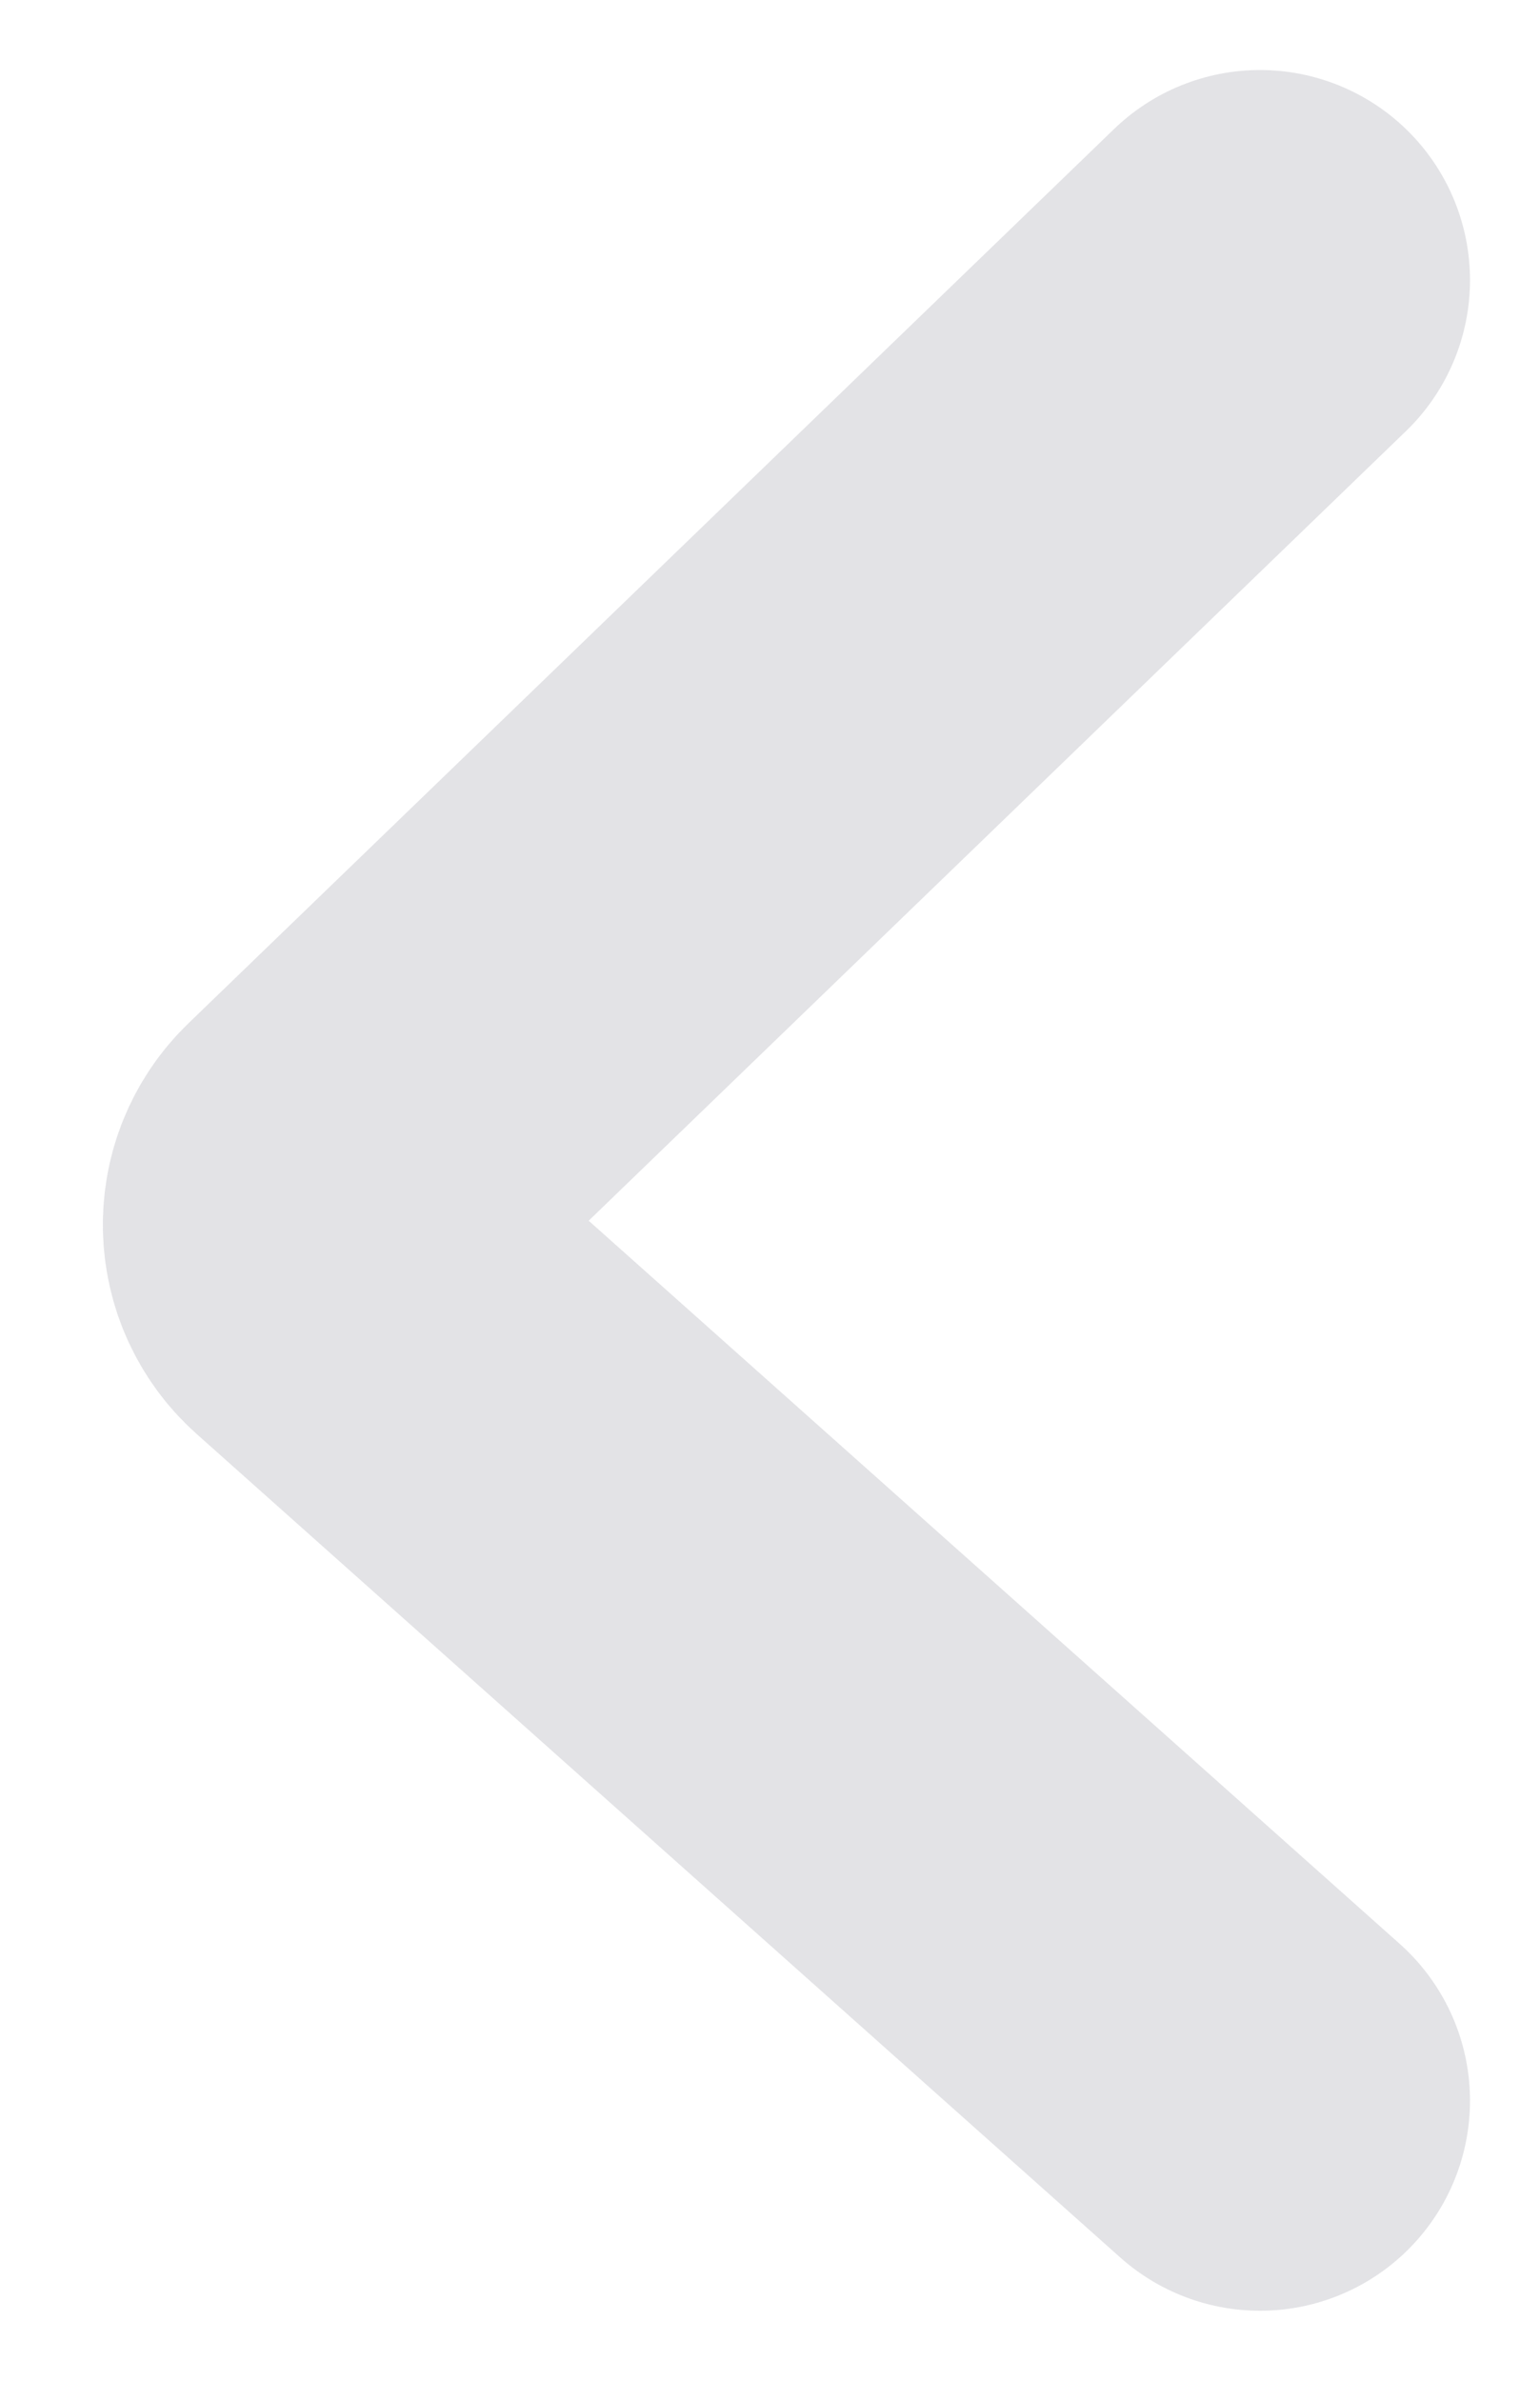
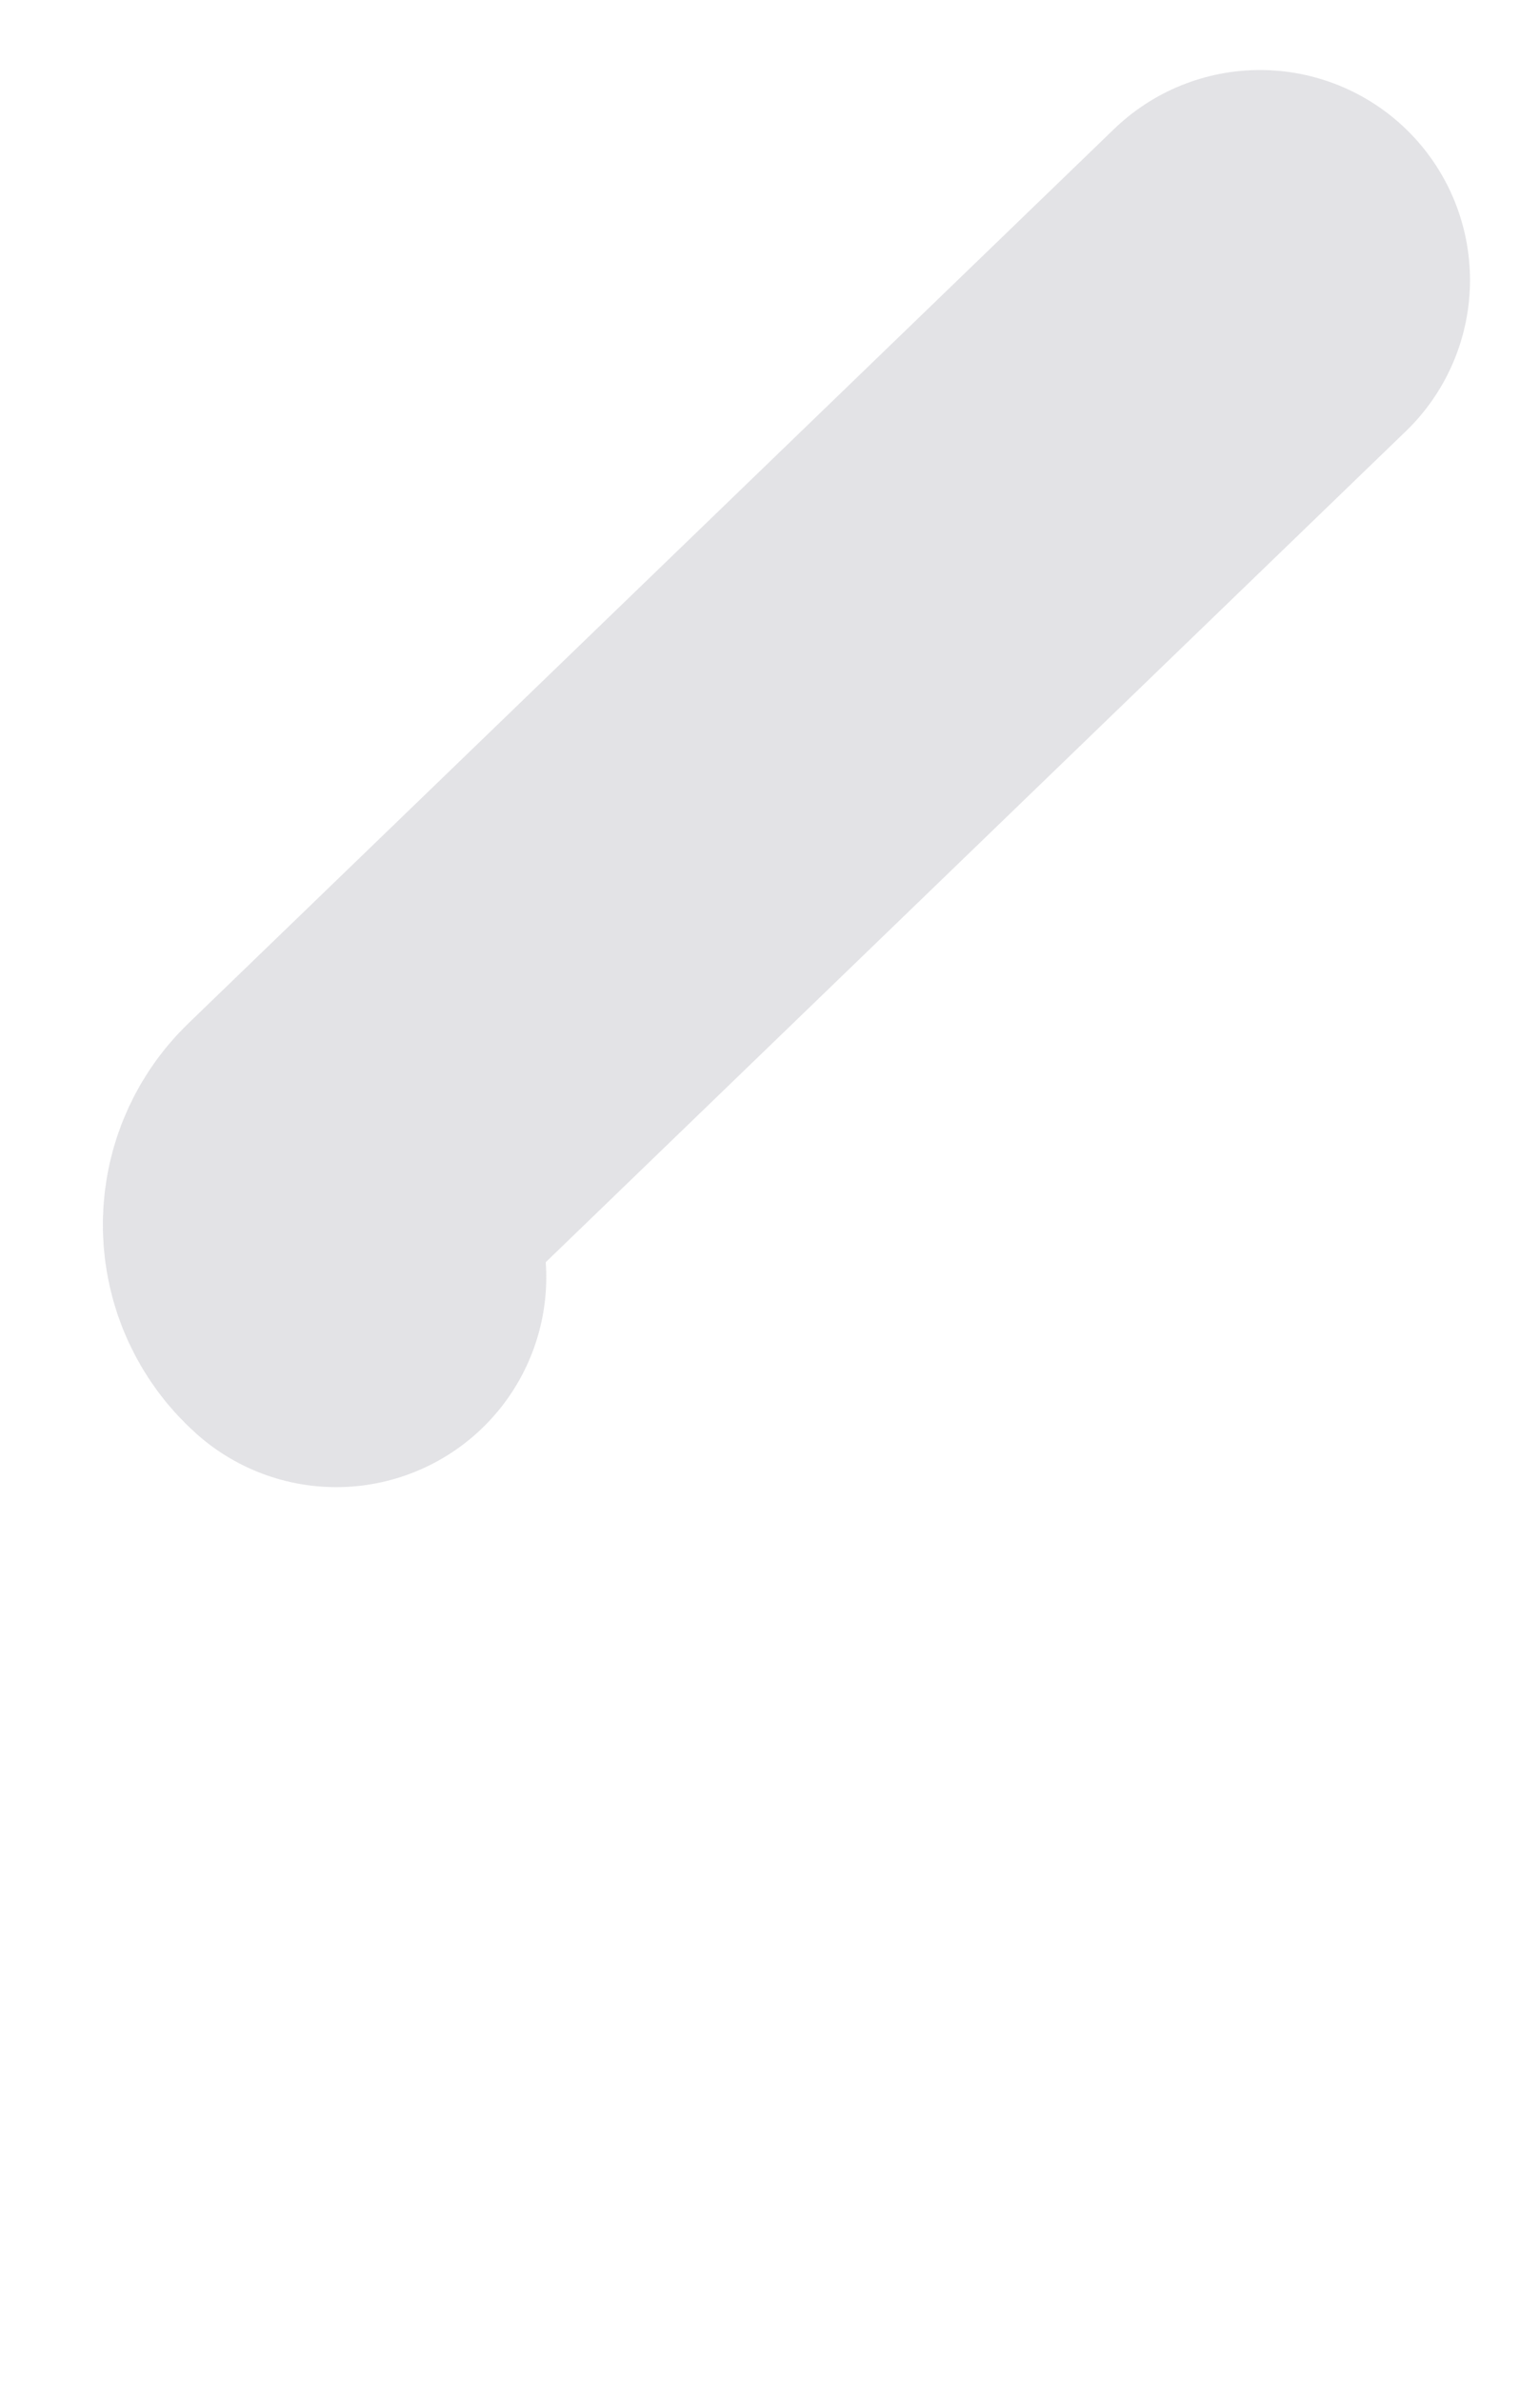
<svg xmlns="http://www.w3.org/2000/svg" width="11" height="17" viewBox="0 0 11 17" fill="none">
-   <path d="M9 2L2.388 8.386C2.178 8.588 2.185 8.925 2.402 9.119L9 15" stroke="#A1A2AA" stroke-opacity="0.3" stroke-width="3" stroke-linecap="round" />
+   <path d="M9 2L2.388 8.386C2.178 8.588 2.185 8.925 2.402 9.119" stroke="#A1A2AA" stroke-opacity="0.3" stroke-width="3" stroke-linecap="round" />
</svg>